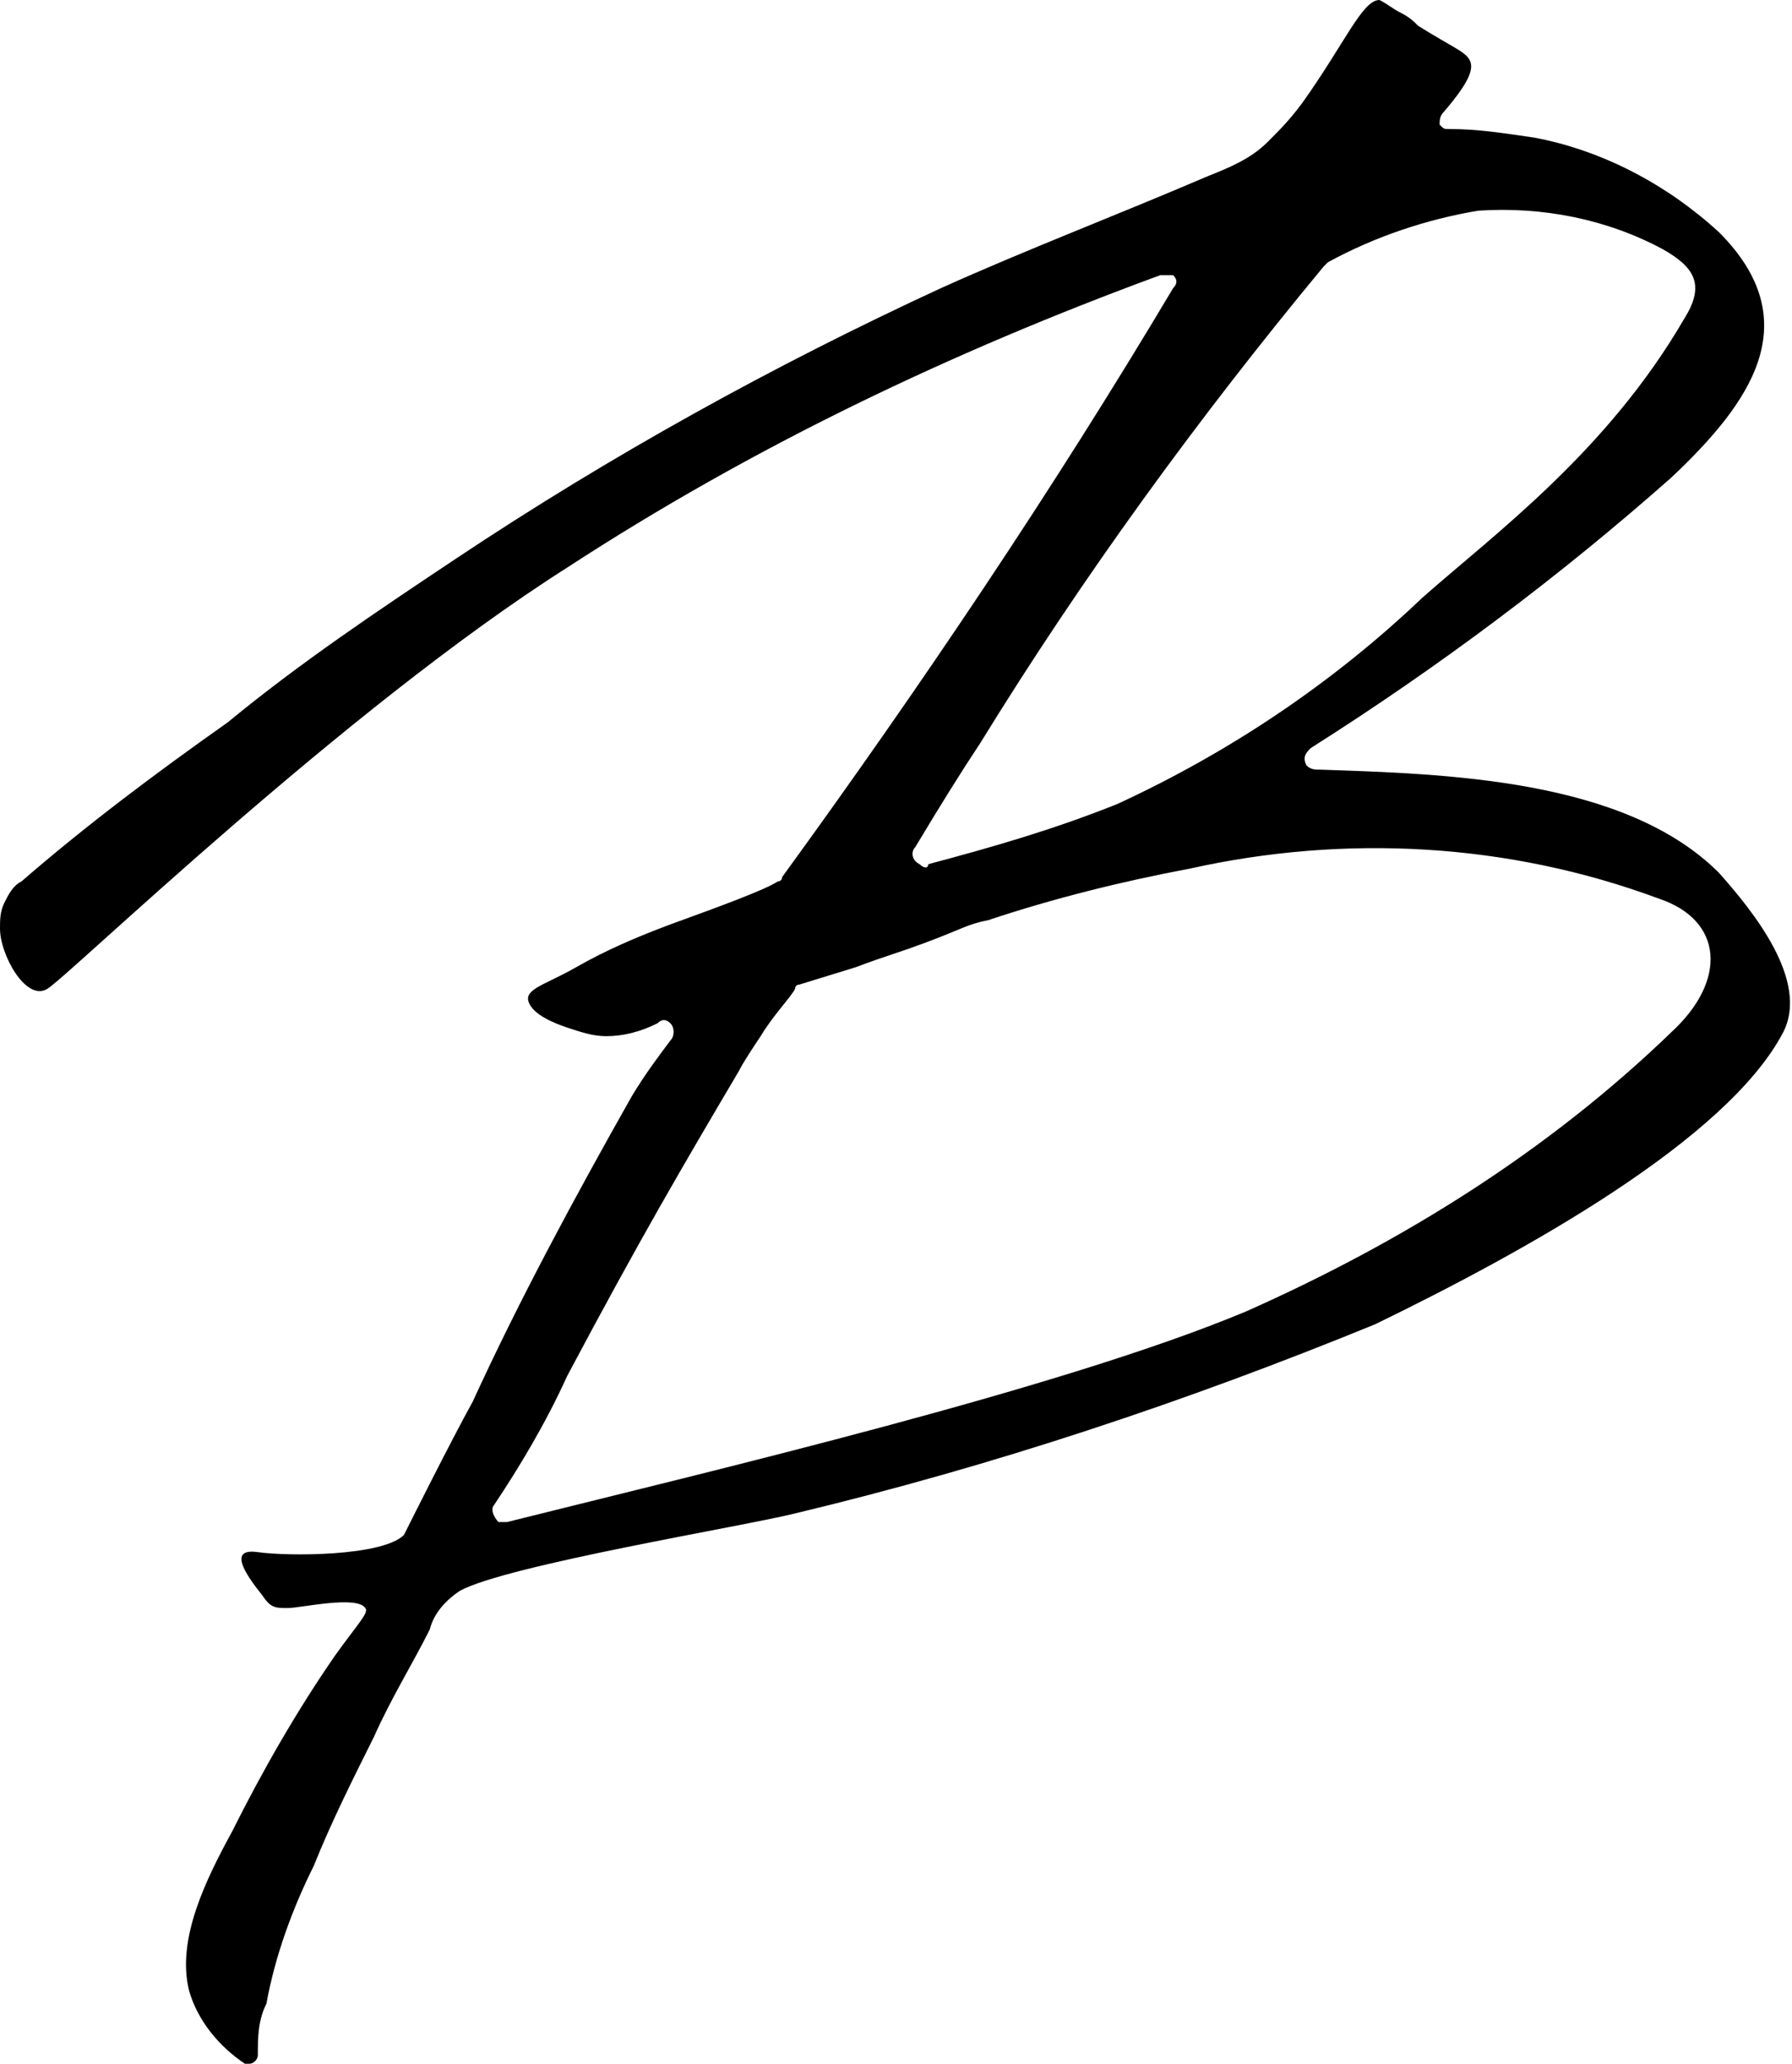
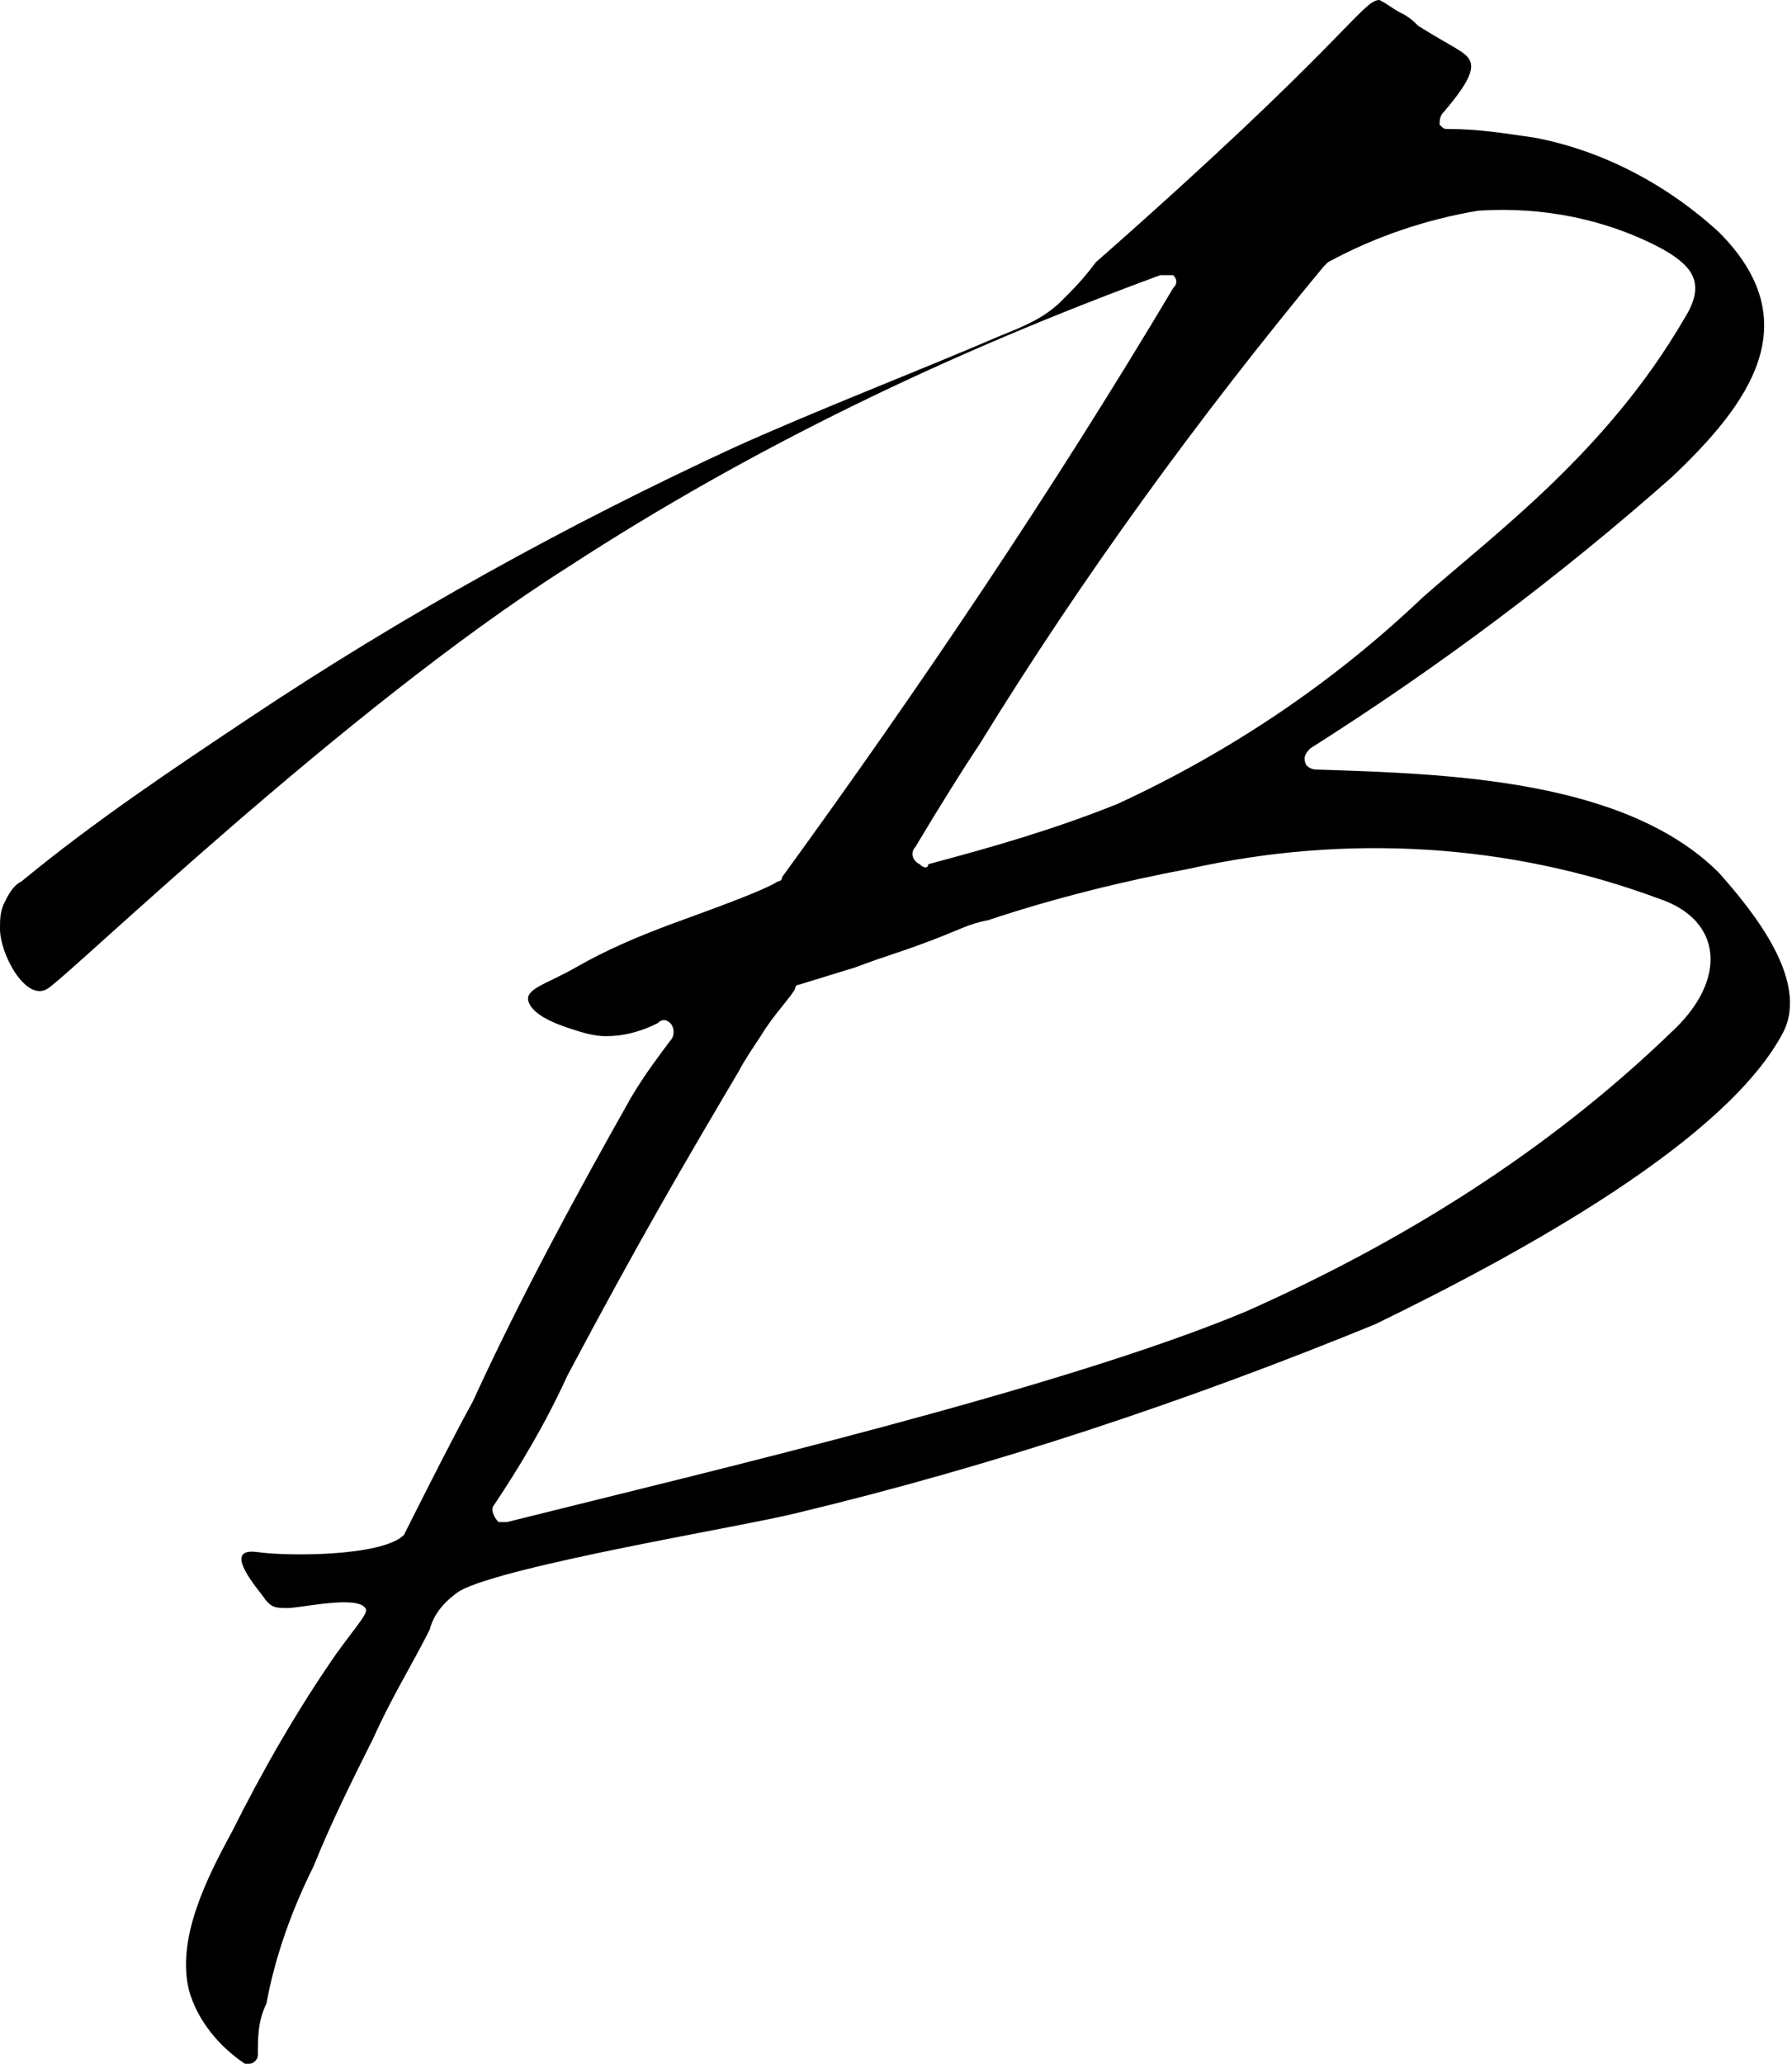
<svg xmlns="http://www.w3.org/2000/svg" viewBox="0 0 41.7 48">
  <style>
    path {
      fill: #000000;
    }
    @media (prefers-color-scheme: dark) {
      path {
        fill: #ffffff;
      }
    }
  </style>
-   <path d="M6,47.8C6,47.9,5.9,48,5.8,48l0,0c0,0-0.1,0-0.1,0c-0.6-0.4-1.1-1-1.3-1.7c-0.3-1.2,0.4-2.6,1-3.7   c0.7-1.4,1.5-2.8,2.4-4.1c0.5-0.7,0.8-1,0.7-1.1c-0.2-0.3-1.5,0-1.8,0s-0.4,0-0.6-0.3C5.7,36.6,5.3,36,6,36.1s2.9,0.1,3.4-0.4   c0.1-0.2,1.1-2.2,1.6-3.1c1.1-2.4,2.4-4.8,3.7-7.1c0.3-0.5,0.6-0.9,0.9-1.3c0.1-0.1,0.1-0.3,0-0.4c-0.1-0.1-0.2-0.1-0.3,0l0,0   c-0.4,0.2-0.8,0.3-1.2,0.3c-0.3,0-0.6-0.1-0.9-0.2c-0.3-0.1-0.8-0.3-0.9-0.6s0.4-0.4,1.1-0.8c0.7-0.4,1.4-0.7,2.2-1   c1.1-0.4,2.2-0.8,2.5-1c0,0,0.1,0,0.1-0.1c3.2-4.4,6.3-9,9.1-13.7c0.1-0.1,0.1-0.2,0-0.3c0,0,0,0,0,0l0,0c-0.1,0-0.2,0-0.3,0   c-4.9,1.8-9.5,4-13.8,6.8C8,16.5,1.6,22.7,1.1,23S0,22.2,0,21.6c0-0.2,0-0.4,0.1-0.6c0.1-0.2,0.2-0.4,0.4-0.5   c1.5-1.3,3.1-2.5,4.8-3.7c1.7-1.4,3.5-2.6,5.3-3.8c3.6-2.4,7.4-4.5,11.3-6.3c2-0.9,4.1-1.7,6.2-2.6c0.5-0.2,1-0.4,1.4-0.8   c0.3-0.3,0.5-0.5,0.8-0.9C31.3,1,31.7,0,32.1,0c0.2,0.1,0.3,0.2,0.5,0.3c0.2,0.1,0.3,0.2,0.4,0.3c0.8,0.5,1.1,0.6,1.2,0.8   s0,0.5-0.6,1.2c-0.1,0.1-0.1,0.2-0.1,0.3c0,0,0,0,0,0l0,0C33.6,3,33.6,3,33.7,3c0.7,0,1.3,0.1,2,0.2c1.6,0.3,3.1,1.1,4.3,2.2   c2.1,2.1,0.7,4-1.1,5.7c-2.6,2.3-5.4,4.4-8.4,6.3c-0.1,0.1-0.2,0.2-0.1,0.4c0.1,0.1,0.2,0.1,0.3,0.1c2.9,0.1,7.1,0.2,9.3,2.4   c0.8,0.9,2.1,2.5,1.5,3.7c-1.3,2.5-6,5.1-9.5,6.8c-4.4,1.8-8.9,3.3-13.5,4.4c-1.2,0.3-6.7,1.2-7.8,1.8c-0.3,0.2-0.6,0.5-0.7,0.9   c-0.4,0.8-0.9,1.6-1.3,2.5c-0.5,1-1,2-1.4,3c-0.5,1-0.9,2.1-1.1,3.2C6,47,6,47.4,6,47.8z M11.5,35c-0.1,0.1,0,0.3,0.1,0.4   c0.1,0,0.1,0,0.2,0c4.8-1.2,12.9-3.1,17.2-4.9c3.6-1.6,7-3.7,9.9-6.5c1.3-1.2,1.2-2.6-0.3-3.1c-3.5-1.3-7.3-1.5-10.9-0.7   c-1.6,0.3-3.2,0.7-4.7,1.2c-0.5,0.1-0.6,0.2-1.4,0.5s-0.9,0.3-1.7,0.6l-1.3,0.4c0,0-0.1,0-0.1,0.1c-0.1,0.2-0.5,0.6-0.8,1.1   c-0.2,0.3-0.4,0.6-0.5,0.8c-1.3,2.2-2.3,3.9-4,7.1C12.7,33.1,12.1,34.1,11.5,35L11.5,35z M21.3,19.7c-0.1,0.1-0.1,0.3,0.1,0.4   c0,0,0,0,0,0l0,0c0.1,0.1,0.2,0.1,0.2,0c1.5-0.4,2.9-0.8,4.4-1.4c2.6-1.2,5-2.8,7.1-4.8c1.7-1.5,4.3-3.4,6.1-6.5   c0.5-0.8,0.2-1.2-0.5-1.6c-1.3-0.7-2.8-1-4.3-0.9c-1.2,0.2-2.4,0.6-3.5,1.2l-0.1,0.1c-2.9,3.5-5.6,7.2-8,11.1   C22.4,17.9,21.9,18.7,21.3,19.7L21.3,19.7z" />
+   <path d="M6,47.8C6,47.9,5.9,48,5.8,48l0,0c0,0-0.1,0-0.1,0c-0.6-0.4-1.1-1-1.3-1.7c-0.3-1.2,0.4-2.6,1-3.7   c0.7-1.4,1.5-2.8,2.4-4.1c0.5-0.7,0.8-1,0.7-1.1c-0.2-0.3-1.5,0-1.8,0s-0.4,0-0.6-0.3C5.7,36.6,5.3,36,6,36.1s2.9,0.1,3.4-0.4   c0.1-0.2,1.1-2.2,1.6-3.1c1.1-2.4,2.4-4.8,3.7-7.1c0.3-0.5,0.6-0.9,0.9-1.3c0.1-0.1,0.1-0.3,0-0.4c-0.1-0.1-0.2-0.1-0.3,0l0,0   c-0.4,0.2-0.8,0.3-1.2,0.3c-0.3,0-0.6-0.1-0.9-0.2c-0.3-0.1-0.8-0.3-0.9-0.6s0.4-0.4,1.1-0.8c0.7-0.4,1.4-0.7,2.2-1   c1.1-0.4,2.2-0.8,2.5-1c0,0,0.1,0,0.1-0.1c3.2-4.4,6.3-9,9.1-13.7c0.1-0.1,0.1-0.2,0-0.3c0,0,0,0,0,0l0,0c-0.1,0-0.2,0-0.3,0   c-4.9,1.8-9.5,4-13.8,6.8C8,16.5,1.6,22.7,1.1,23S0,22.2,0,21.6c0-0.2,0-0.4,0.1-0.6c0.1-0.2,0.2-0.4,0.4-0.5   c1.7-1.4,3.5-2.6,5.3-3.8c3.6-2.4,7.4-4.5,11.3-6.3c2-0.9,4.1-1.7,6.2-2.6c0.5-0.2,1-0.4,1.4-0.8   c0.3-0.3,0.5-0.5,0.8-0.9C31.3,1,31.7,0,32.1,0c0.2,0.1,0.3,0.2,0.5,0.3c0.2,0.1,0.3,0.2,0.4,0.3c0.8,0.5,1.1,0.6,1.2,0.8   s0,0.5-0.6,1.2c-0.1,0.1-0.1,0.2-0.1,0.3c0,0,0,0,0,0l0,0C33.6,3,33.6,3,33.7,3c0.7,0,1.3,0.1,2,0.2c1.6,0.3,3.1,1.1,4.3,2.2   c2.1,2.1,0.7,4-1.1,5.7c-2.6,2.3-5.4,4.4-8.4,6.3c-0.1,0.1-0.2,0.2-0.1,0.4c0.1,0.1,0.2,0.1,0.3,0.1c2.9,0.1,7.1,0.2,9.3,2.4   c0.8,0.9,2.1,2.5,1.5,3.7c-1.3,2.5-6,5.1-9.5,6.8c-4.4,1.8-8.9,3.3-13.5,4.4c-1.2,0.3-6.7,1.2-7.8,1.8c-0.3,0.2-0.6,0.5-0.7,0.9   c-0.4,0.8-0.9,1.6-1.3,2.5c-0.5,1-1,2-1.4,3c-0.5,1-0.9,2.1-1.1,3.2C6,47,6,47.4,6,47.8z M11.5,35c-0.1,0.1,0,0.3,0.1,0.4   c0.1,0,0.1,0,0.2,0c4.8-1.2,12.9-3.1,17.2-4.9c3.6-1.6,7-3.7,9.9-6.5c1.3-1.2,1.2-2.6-0.3-3.1c-3.5-1.3-7.3-1.5-10.9-0.7   c-1.6,0.3-3.2,0.7-4.7,1.2c-0.5,0.1-0.6,0.2-1.4,0.5s-0.9,0.3-1.7,0.6l-1.3,0.4c0,0-0.1,0-0.1,0.1c-0.1,0.2-0.5,0.6-0.8,1.1   c-0.2,0.3-0.4,0.6-0.5,0.8c-1.3,2.2-2.3,3.9-4,7.1C12.7,33.1,12.1,34.1,11.5,35L11.5,35z M21.3,19.7c-0.1,0.1-0.1,0.3,0.1,0.4   c0,0,0,0,0,0l0,0c0.1,0.1,0.2,0.1,0.2,0c1.5-0.4,2.9-0.8,4.4-1.4c2.6-1.2,5-2.8,7.1-4.8c1.7-1.5,4.3-3.4,6.1-6.5   c0.5-0.8,0.2-1.2-0.5-1.6c-1.3-0.7-2.8-1-4.3-0.9c-1.2,0.2-2.4,0.6-3.5,1.2l-0.1,0.1c-2.9,3.5-5.6,7.2-8,11.1   C22.4,17.9,21.9,18.7,21.3,19.7L21.3,19.7z" />
</svg>